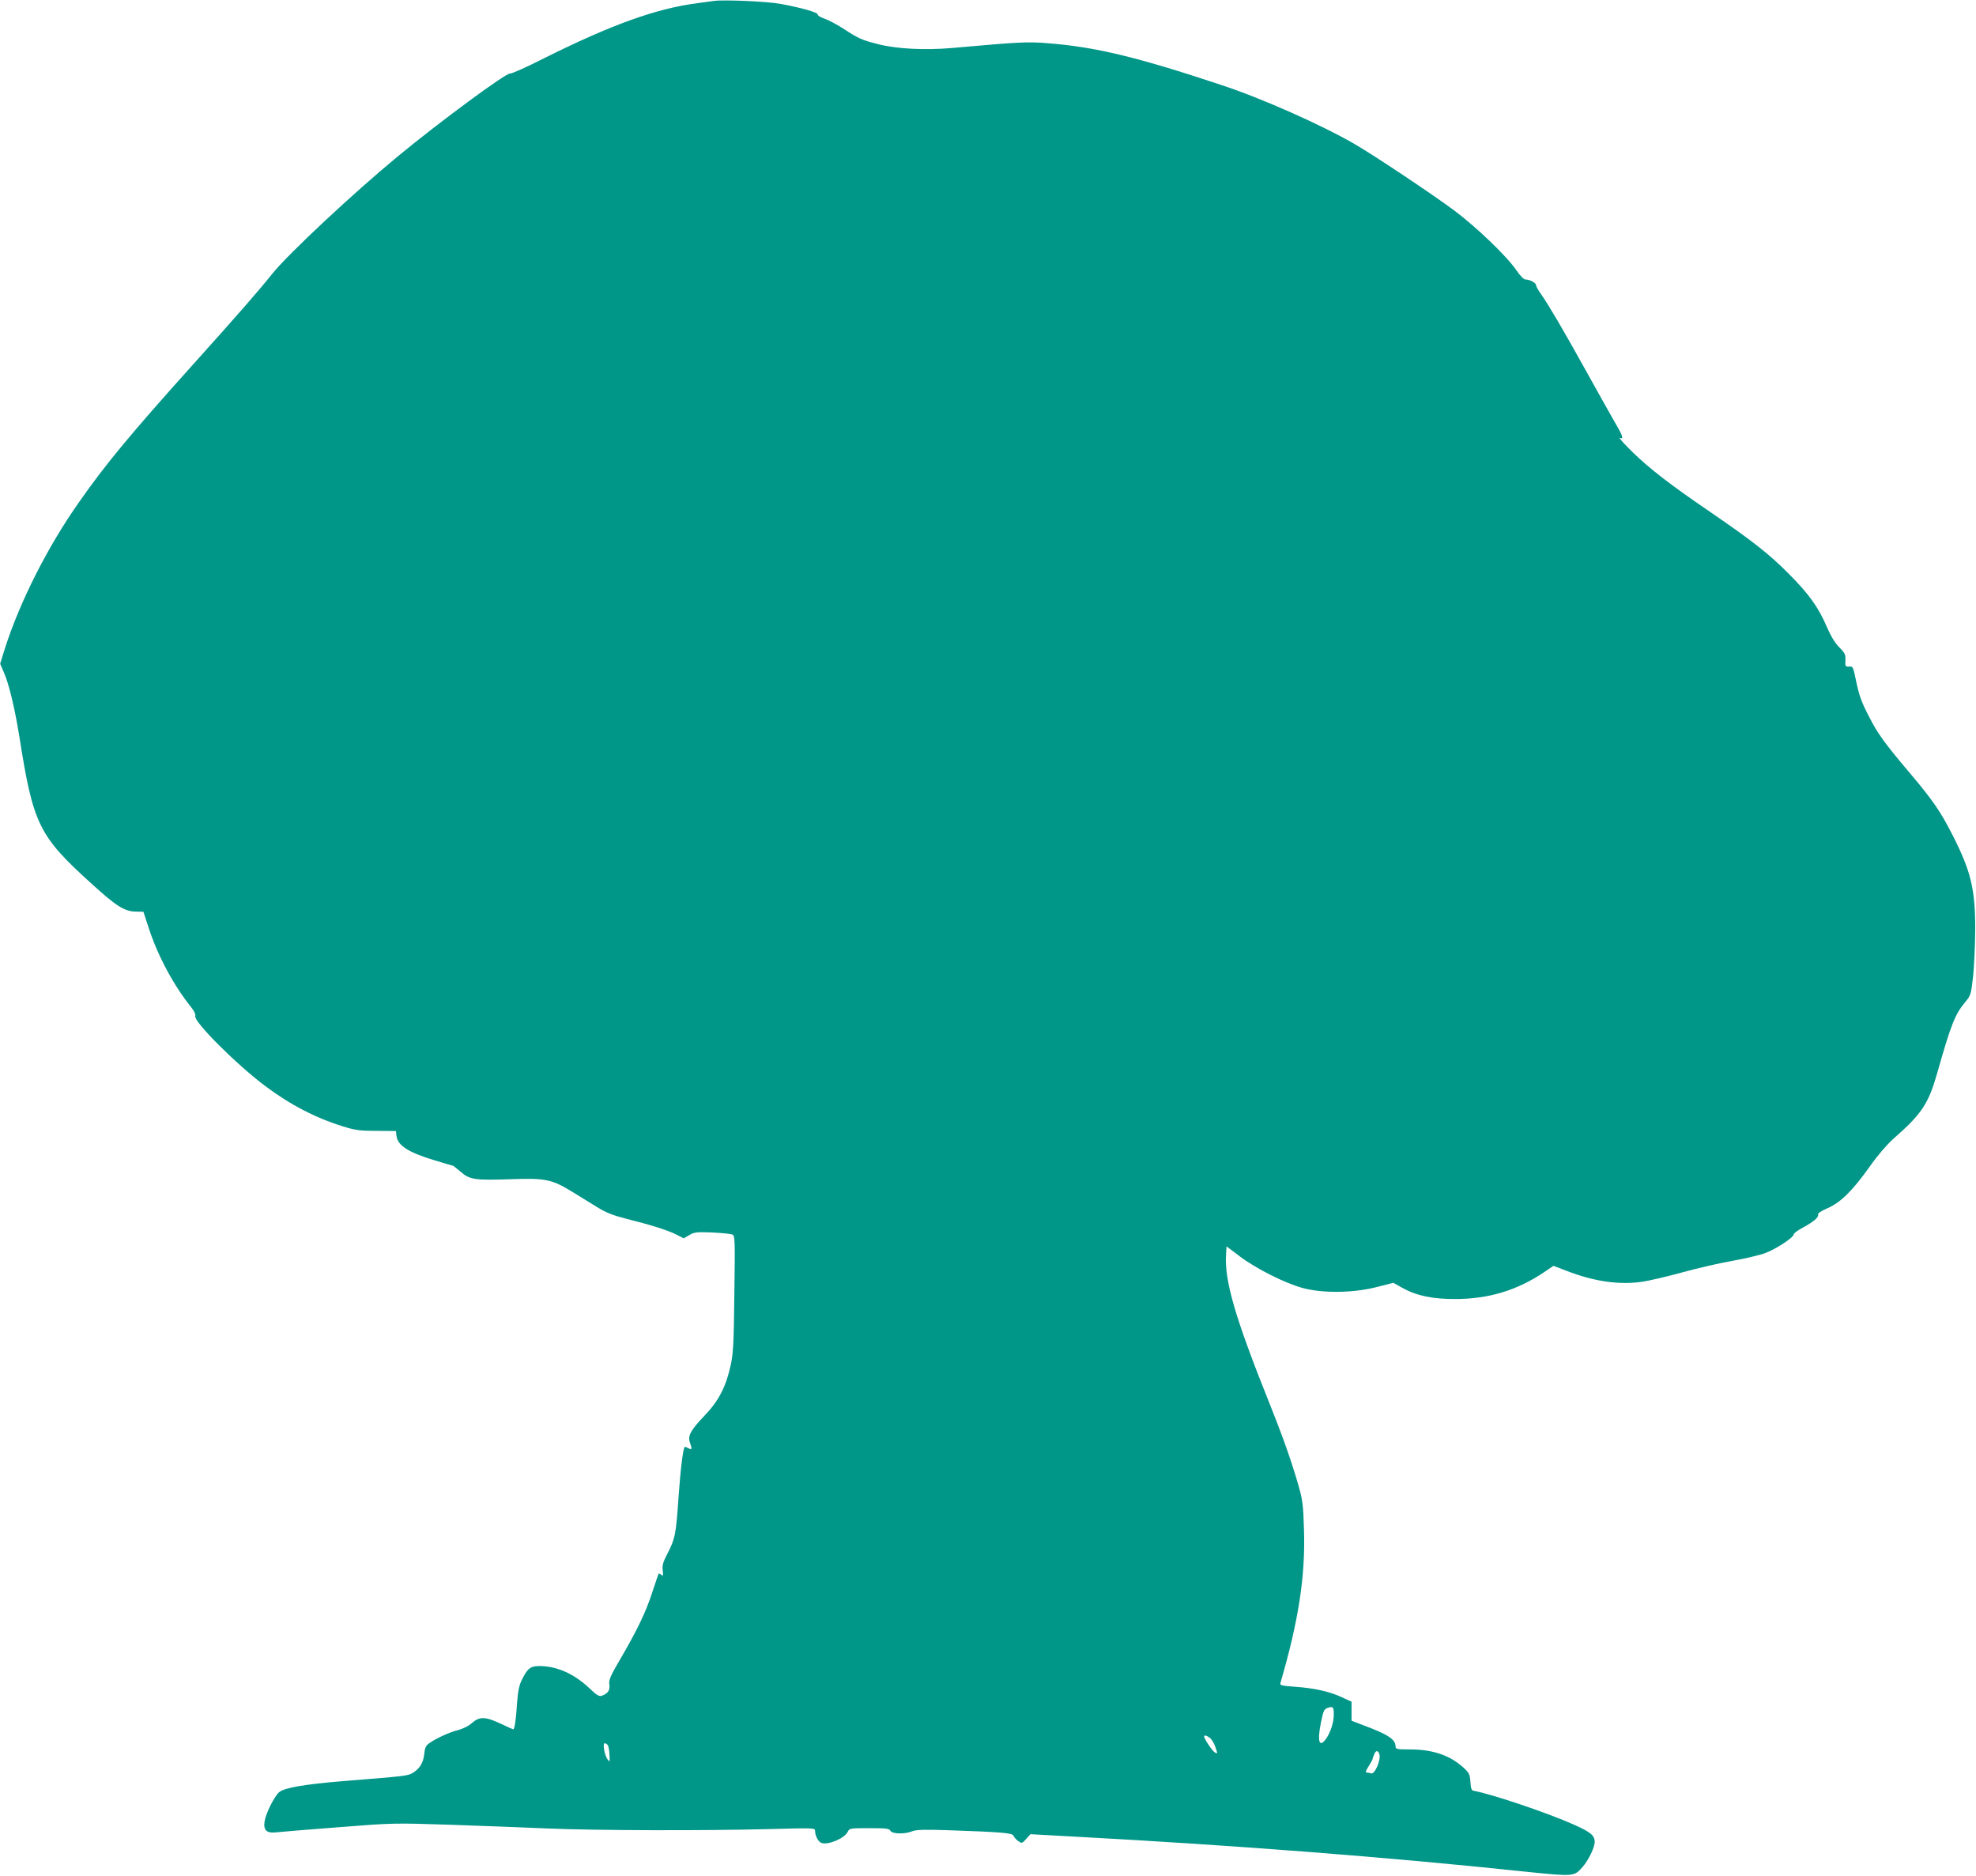
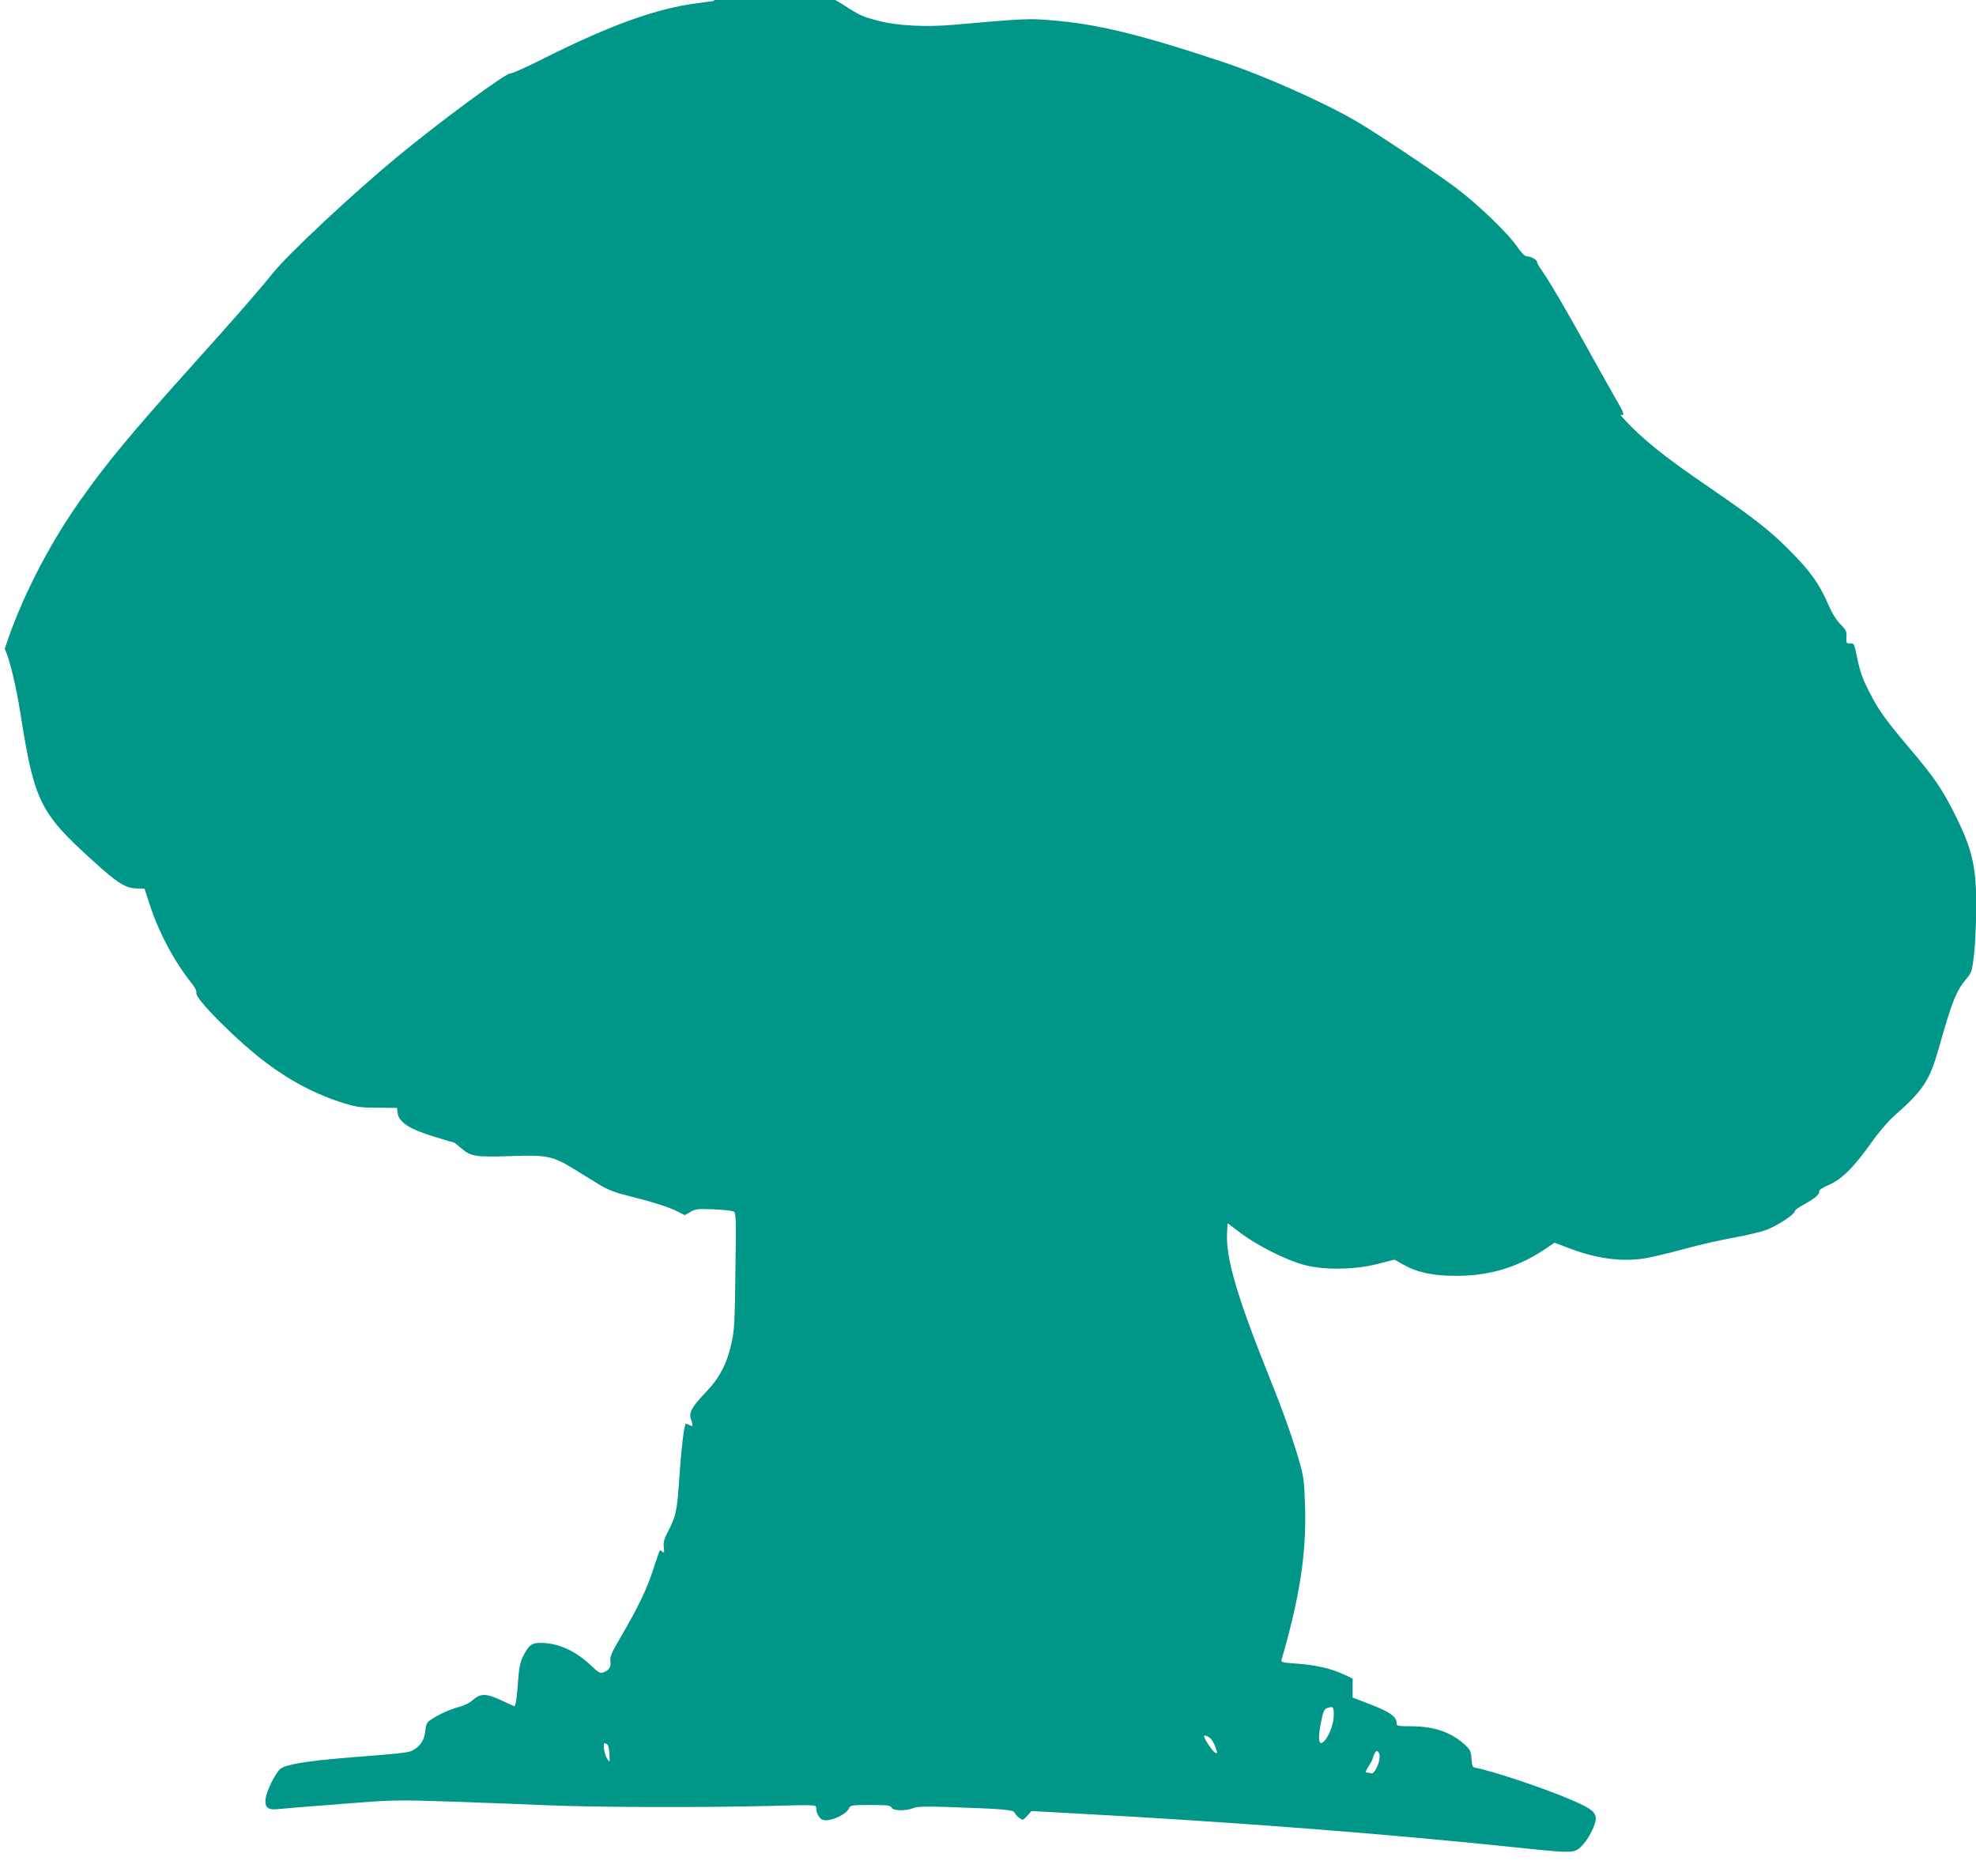
<svg xmlns="http://www.w3.org/2000/svg" version="1.0" width="1280pt" height="1215pt" viewBox="0 0 1280 1215" preserveAspectRatio="xMidYMid meet">
  <g transform="translate(0,1215) scale(0.1,-0.1)" fill="#009688" stroke="none">
-     <path d="M4625 12144 c-16 -2 -66 -9 -110 -15 -264 -34 -557 -140 -986 -354 -116 -59 -217 -104 -224 -101 -22 8 -456 -312 -725 -534 -293 -242 -710 -632 -812 -758 -99 -123 -224 -266 -517 -592 -405 -451 -565 -643 -741 -895 -202 -287 -382 -643 -479 -947 l-30 -97 23 -53 c34 -76 72 -236 102 -422 89 -565 125 -640 468 -950 160 -146 213 -179 287 -180 l48 -1 36 -110 c60 -182 162 -370 274 -509 19 -24 29 -46 26 -57 -11 -35 267 -314 455 -454 160 -120 328 -207 505 -261 77 -24 108 -28 215 -28 l125 -1 3 -30 c7 -63 76 -108 245 -159 65 -20 120 -36 122 -36 2 0 24 -18 49 -39 59 -51 90 -56 328 -48 221 8 263 -1 394 -81 43 -27 115 -71 159 -98 63 -39 105 -55 195 -78 160 -40 267 -74 322 -102 l47 -24 36 21 c32 19 47 21 148 17 62 -3 120 -9 130 -13 18 -7 19 -26 14 -384 -4 -332 -7 -387 -25 -468 -30 -135 -77 -226 -167 -320 -91 -95 -111 -132 -96 -175 15 -43 14 -50 -8 -38 -11 5 -22 10 -24 10 -11 0 -28 -133 -42 -330 -16 -239 -22 -265 -72 -363 -29 -55 -34 -76 -30 -108 4 -34 3 -38 -9 -28 -8 6 -16 10 -17 8 -2 -2 -20 -56 -41 -119 -42 -130 -98 -247 -208 -435 -64 -109 -75 -135 -71 -163 6 -36 -8 -59 -45 -73 -21 -8 -32 -2 -88 51 -98 91 -208 140 -320 140 -58 0 -77 -15 -114 -90 -17 -34 -25 -72 -31 -155 -6 -99 -16 -165 -24 -165 -2 0 -36 15 -76 34 -106 50 -142 51 -193 6 -20 -18 -58 -37 -90 -45 -58 -15 -141 -53 -187 -86 -21 -15 -27 -29 -31 -70 -6 -56 -30 -95 -76 -122 -31 -18 -45 -20 -447 -52 -256 -21 -387 -44 -418 -73 -33 -31 -85 -137 -93 -188 -9 -57 13 -78 75 -71 25 3 206 18 403 33 355 28 358 28 730 16 205 -7 488 -18 628 -24 300 -13 1000 -15 1428 -4 300 8 302 8 302 -13 0 -31 21 -70 42 -77 44 -14 145 29 168 70 13 26 14 26 141 26 110 0 129 -2 137 -17 12 -21 93 -23 141 -3 26 10 75 12 226 7 351 -12 424 -18 430 -36 3 -9 17 -24 30 -34 24 -17 25 -17 52 13 l28 31 290 -16 c1039 -56 2031 -133 2909 -226 322 -33 322 -33 377 29 38 43 79 127 79 163 0 42 -27 64 -135 112 -172 77 -533 198 -648 219 -15 2 -19 14 -22 58 -4 50 -8 58 -47 94 -88 79 -199 116 -345 116 -84 0 -93 2 -93 19 0 46 -48 78 -210 138 l-75 29 0 61 0 62 -65 30 c-81 37 -177 58 -303 67 -83 6 -97 9 -93 23 118 405 162 690 153 991 -5 166 -9 196 -36 290 -44 153 -100 313 -192 542 -219 547 -288 785 -277 954 l3 52 85 -64 c105 -80 297 -176 410 -206 130 -35 326 -32 476 6 l110 28 55 -31 c92 -52 194 -74 344 -74 218 0 403 56 579 175 l59 40 81 -31 c182 -71 344 -94 495 -72 46 7 162 34 260 61 97 27 242 60 322 74 80 14 177 37 215 51 71 27 184 101 184 122 0 6 27 26 59 43 69 37 104 67 98 84 -3 8 21 24 61 41 85 37 162 113 273 269 51 73 111 142 153 180 186 163 228 227 286 431 88 310 114 376 180 455 36 43 38 50 51 165 7 66 13 203 14 305 0 263 -28 377 -146 610 -78 153 -128 227 -279 405 -163 193 -207 254 -262 362 -53 102 -65 138 -88 248 -16 76 -18 80 -42 78 -24 -1 -26 1 -24 40 2 37 -2 47 -39 84 -28 28 -54 71 -80 130 -55 129 -115 214 -250 349 -124 125 -230 209 -515 404 -252 172 -385 275 -495 382 -55 54 -92 95 -82 92 27 -10 21 11 -37 109 -29 51 -113 200 -186 332 -146 263 -235 414 -286 488 -19 26 -34 53 -34 60 0 15 -41 37 -69 37 -10 0 -34 24 -57 58 -61 90 -256 278 -404 389 -137 102 -517 356 -645 430 -214 124 -603 297 -865 383 -544 181 -815 246 -1122 270 -134 11 -183 8 -623 -31 -174 -15 -356 -6 -477 25 -106 27 -127 36 -229 103 -39 25 -92 53 -118 62 -26 9 -46 21 -44 27 4 13 -114 46 -242 69 -86 16 -367 28 -430 19z m4015 -11098 c0 -51 -21 -115 -50 -157 -44 -61 -58 -19 -34 102 16 79 21 90 44 98 35 12 40 6 40 -43z m-803 -151 c11 -8 28 -35 36 -60 15 -43 15 -45 -3 -35 -16 8 -70 89 -70 104 0 10 15 7 37 -9z m-3900 -47 c5 -7 10 -35 11 -63 3 -49 2 -49 -14 -27 -19 28 -31 102 -17 102 6 0 15 -6 20 -12z m4998 -58 c12 -37 -30 -134 -53 -125 -8 3 -20 5 -28 5 -11 0 -8 10 11 40 14 22 25 42 25 44 0 3 4 16 10 30 11 31 26 33 35 6z" />
+     <path d="M4625 12144 c-16 -2 -66 -9 -110 -15 -264 -34 -557 -140 -986 -354 -116 -59 -217 -104 -224 -101 -22 8 -456 -312 -725 -534 -293 -242 -710 -632 -812 -758 -99 -123 -224 -266 -517 -592 -405 -451 -565 -643 -741 -895 -202 -287 -382 -643 -479 -947 c34 -76 72 -236 102 -422 89 -565 125 -640 468 -950 160 -146 213 -179 287 -180 l48 -1 36 -110 c60 -182 162 -370 274 -509 19 -24 29 -46 26 -57 -11 -35 267 -314 455 -454 160 -120 328 -207 505 -261 77 -24 108 -28 215 -28 l125 -1 3 -30 c7 -63 76 -108 245 -159 65 -20 120 -36 122 -36 2 0 24 -18 49 -39 59 -51 90 -56 328 -48 221 8 263 -1 394 -81 43 -27 115 -71 159 -98 63 -39 105 -55 195 -78 160 -40 267 -74 322 -102 l47 -24 36 21 c32 19 47 21 148 17 62 -3 120 -9 130 -13 18 -7 19 -26 14 -384 -4 -332 -7 -387 -25 -468 -30 -135 -77 -226 -167 -320 -91 -95 -111 -132 -96 -175 15 -43 14 -50 -8 -38 -11 5 -22 10 -24 10 -11 0 -28 -133 -42 -330 -16 -239 -22 -265 -72 -363 -29 -55 -34 -76 -30 -108 4 -34 3 -38 -9 -28 -8 6 -16 10 -17 8 -2 -2 -20 -56 -41 -119 -42 -130 -98 -247 -208 -435 -64 -109 -75 -135 -71 -163 6 -36 -8 -59 -45 -73 -21 -8 -32 -2 -88 51 -98 91 -208 140 -320 140 -58 0 -77 -15 -114 -90 -17 -34 -25 -72 -31 -155 -6 -99 -16 -165 -24 -165 -2 0 -36 15 -76 34 -106 50 -142 51 -193 6 -20 -18 -58 -37 -90 -45 -58 -15 -141 -53 -187 -86 -21 -15 -27 -29 -31 -70 -6 -56 -30 -95 -76 -122 -31 -18 -45 -20 -447 -52 -256 -21 -387 -44 -418 -73 -33 -31 -85 -137 -93 -188 -9 -57 13 -78 75 -71 25 3 206 18 403 33 355 28 358 28 730 16 205 -7 488 -18 628 -24 300 -13 1000 -15 1428 -4 300 8 302 8 302 -13 0 -31 21 -70 42 -77 44 -14 145 29 168 70 13 26 14 26 141 26 110 0 129 -2 137 -17 12 -21 93 -23 141 -3 26 10 75 12 226 7 351 -12 424 -18 430 -36 3 -9 17 -24 30 -34 24 -17 25 -17 52 13 l28 31 290 -16 c1039 -56 2031 -133 2909 -226 322 -33 322 -33 377 29 38 43 79 127 79 163 0 42 -27 64 -135 112 -172 77 -533 198 -648 219 -15 2 -19 14 -22 58 -4 50 -8 58 -47 94 -88 79 -199 116 -345 116 -84 0 -93 2 -93 19 0 46 -48 78 -210 138 l-75 29 0 61 0 62 -65 30 c-81 37 -177 58 -303 67 -83 6 -97 9 -93 23 118 405 162 690 153 991 -5 166 -9 196 -36 290 -44 153 -100 313 -192 542 -219 547 -288 785 -277 954 l3 52 85 -64 c105 -80 297 -176 410 -206 130 -35 326 -32 476 6 l110 28 55 -31 c92 -52 194 -74 344 -74 218 0 403 56 579 175 l59 40 81 -31 c182 -71 344 -94 495 -72 46 7 162 34 260 61 97 27 242 60 322 74 80 14 177 37 215 51 71 27 184 101 184 122 0 6 27 26 59 43 69 37 104 67 98 84 -3 8 21 24 61 41 85 37 162 113 273 269 51 73 111 142 153 180 186 163 228 227 286 431 88 310 114 376 180 455 36 43 38 50 51 165 7 66 13 203 14 305 0 263 -28 377 -146 610 -78 153 -128 227 -279 405 -163 193 -207 254 -262 362 -53 102 -65 138 -88 248 -16 76 -18 80 -42 78 -24 -1 -26 1 -24 40 2 37 -2 47 -39 84 -28 28 -54 71 -80 130 -55 129 -115 214 -250 349 -124 125 -230 209 -515 404 -252 172 -385 275 -495 382 -55 54 -92 95 -82 92 27 -10 21 11 -37 109 -29 51 -113 200 -186 332 -146 263 -235 414 -286 488 -19 26 -34 53 -34 60 0 15 -41 37 -69 37 -10 0 -34 24 -57 58 -61 90 -256 278 -404 389 -137 102 -517 356 -645 430 -214 124 -603 297 -865 383 -544 181 -815 246 -1122 270 -134 11 -183 8 -623 -31 -174 -15 -356 -6 -477 25 -106 27 -127 36 -229 103 -39 25 -92 53 -118 62 -26 9 -46 21 -44 27 4 13 -114 46 -242 69 -86 16 -367 28 -430 19z m4015 -11098 c0 -51 -21 -115 -50 -157 -44 -61 -58 -19 -34 102 16 79 21 90 44 98 35 12 40 6 40 -43z m-803 -151 c11 -8 28 -35 36 -60 15 -43 15 -45 -3 -35 -16 8 -70 89 -70 104 0 10 15 7 37 -9z m-3900 -47 c5 -7 10 -35 11 -63 3 -49 2 -49 -14 -27 -19 28 -31 102 -17 102 6 0 15 -6 20 -12z m4998 -58 c12 -37 -30 -134 -53 -125 -8 3 -20 5 -28 5 -11 0 -8 10 11 40 14 22 25 42 25 44 0 3 4 16 10 30 11 31 26 33 35 6z" />
  </g>
</svg>